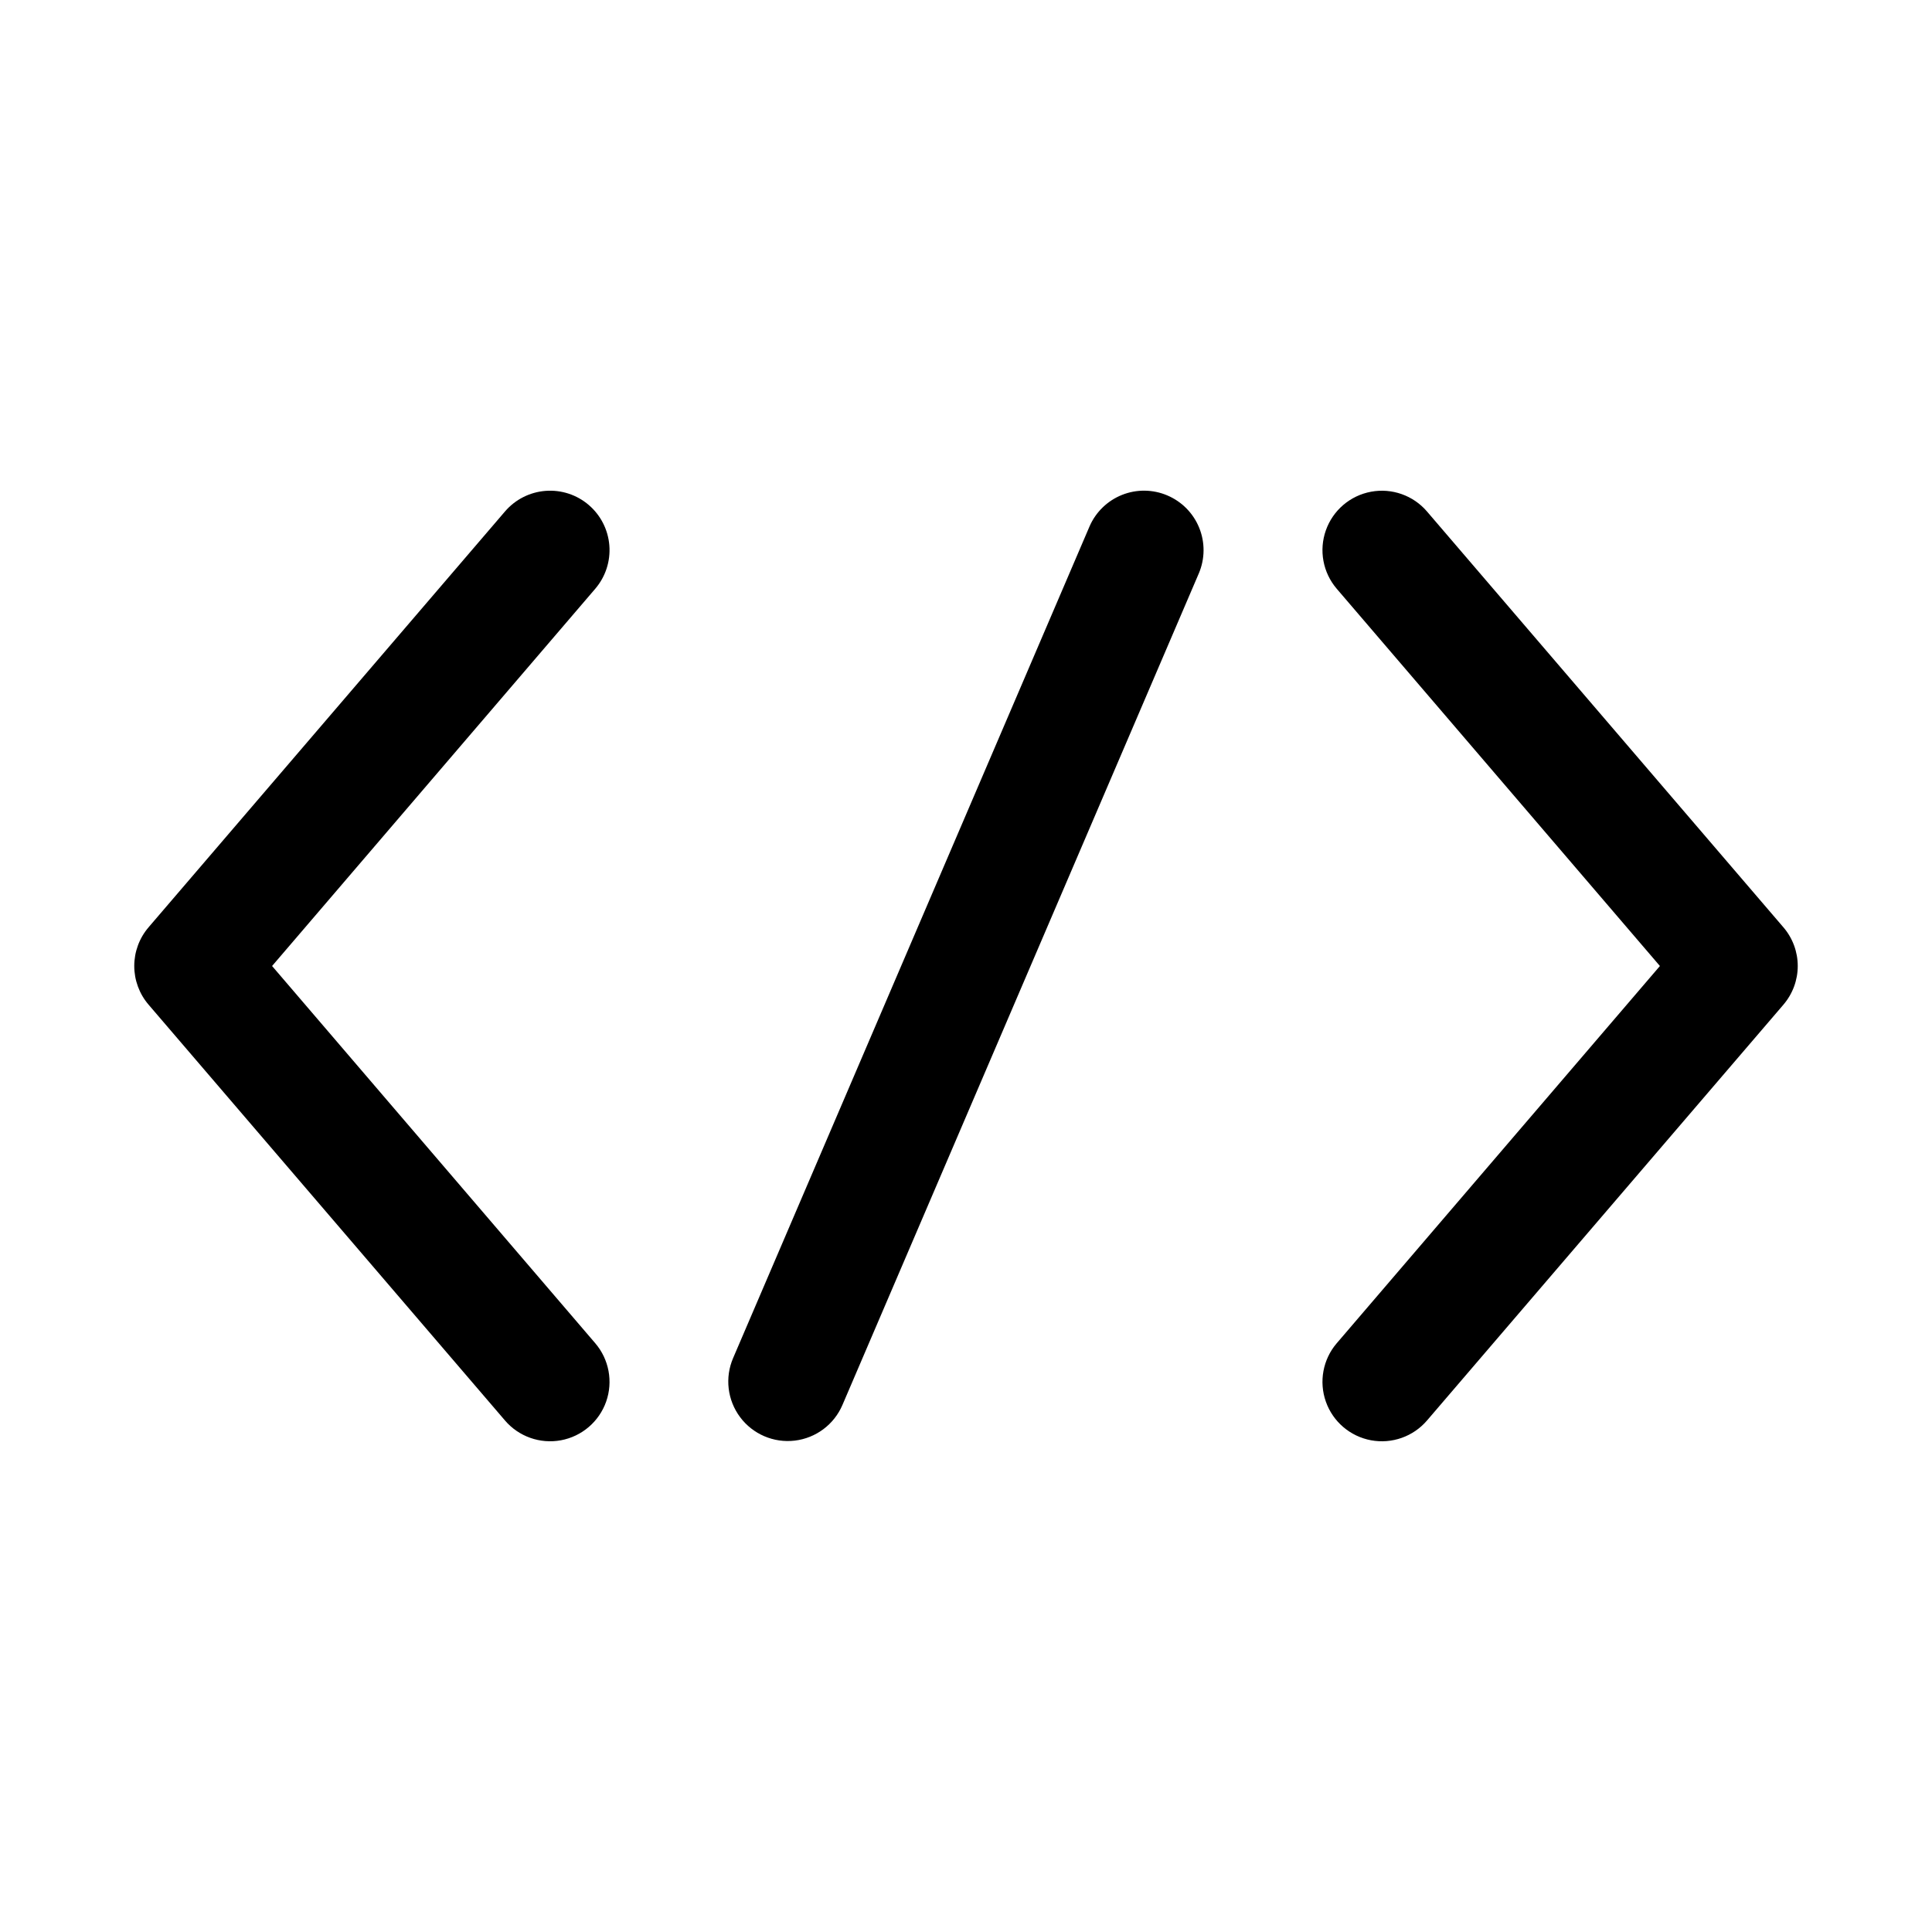
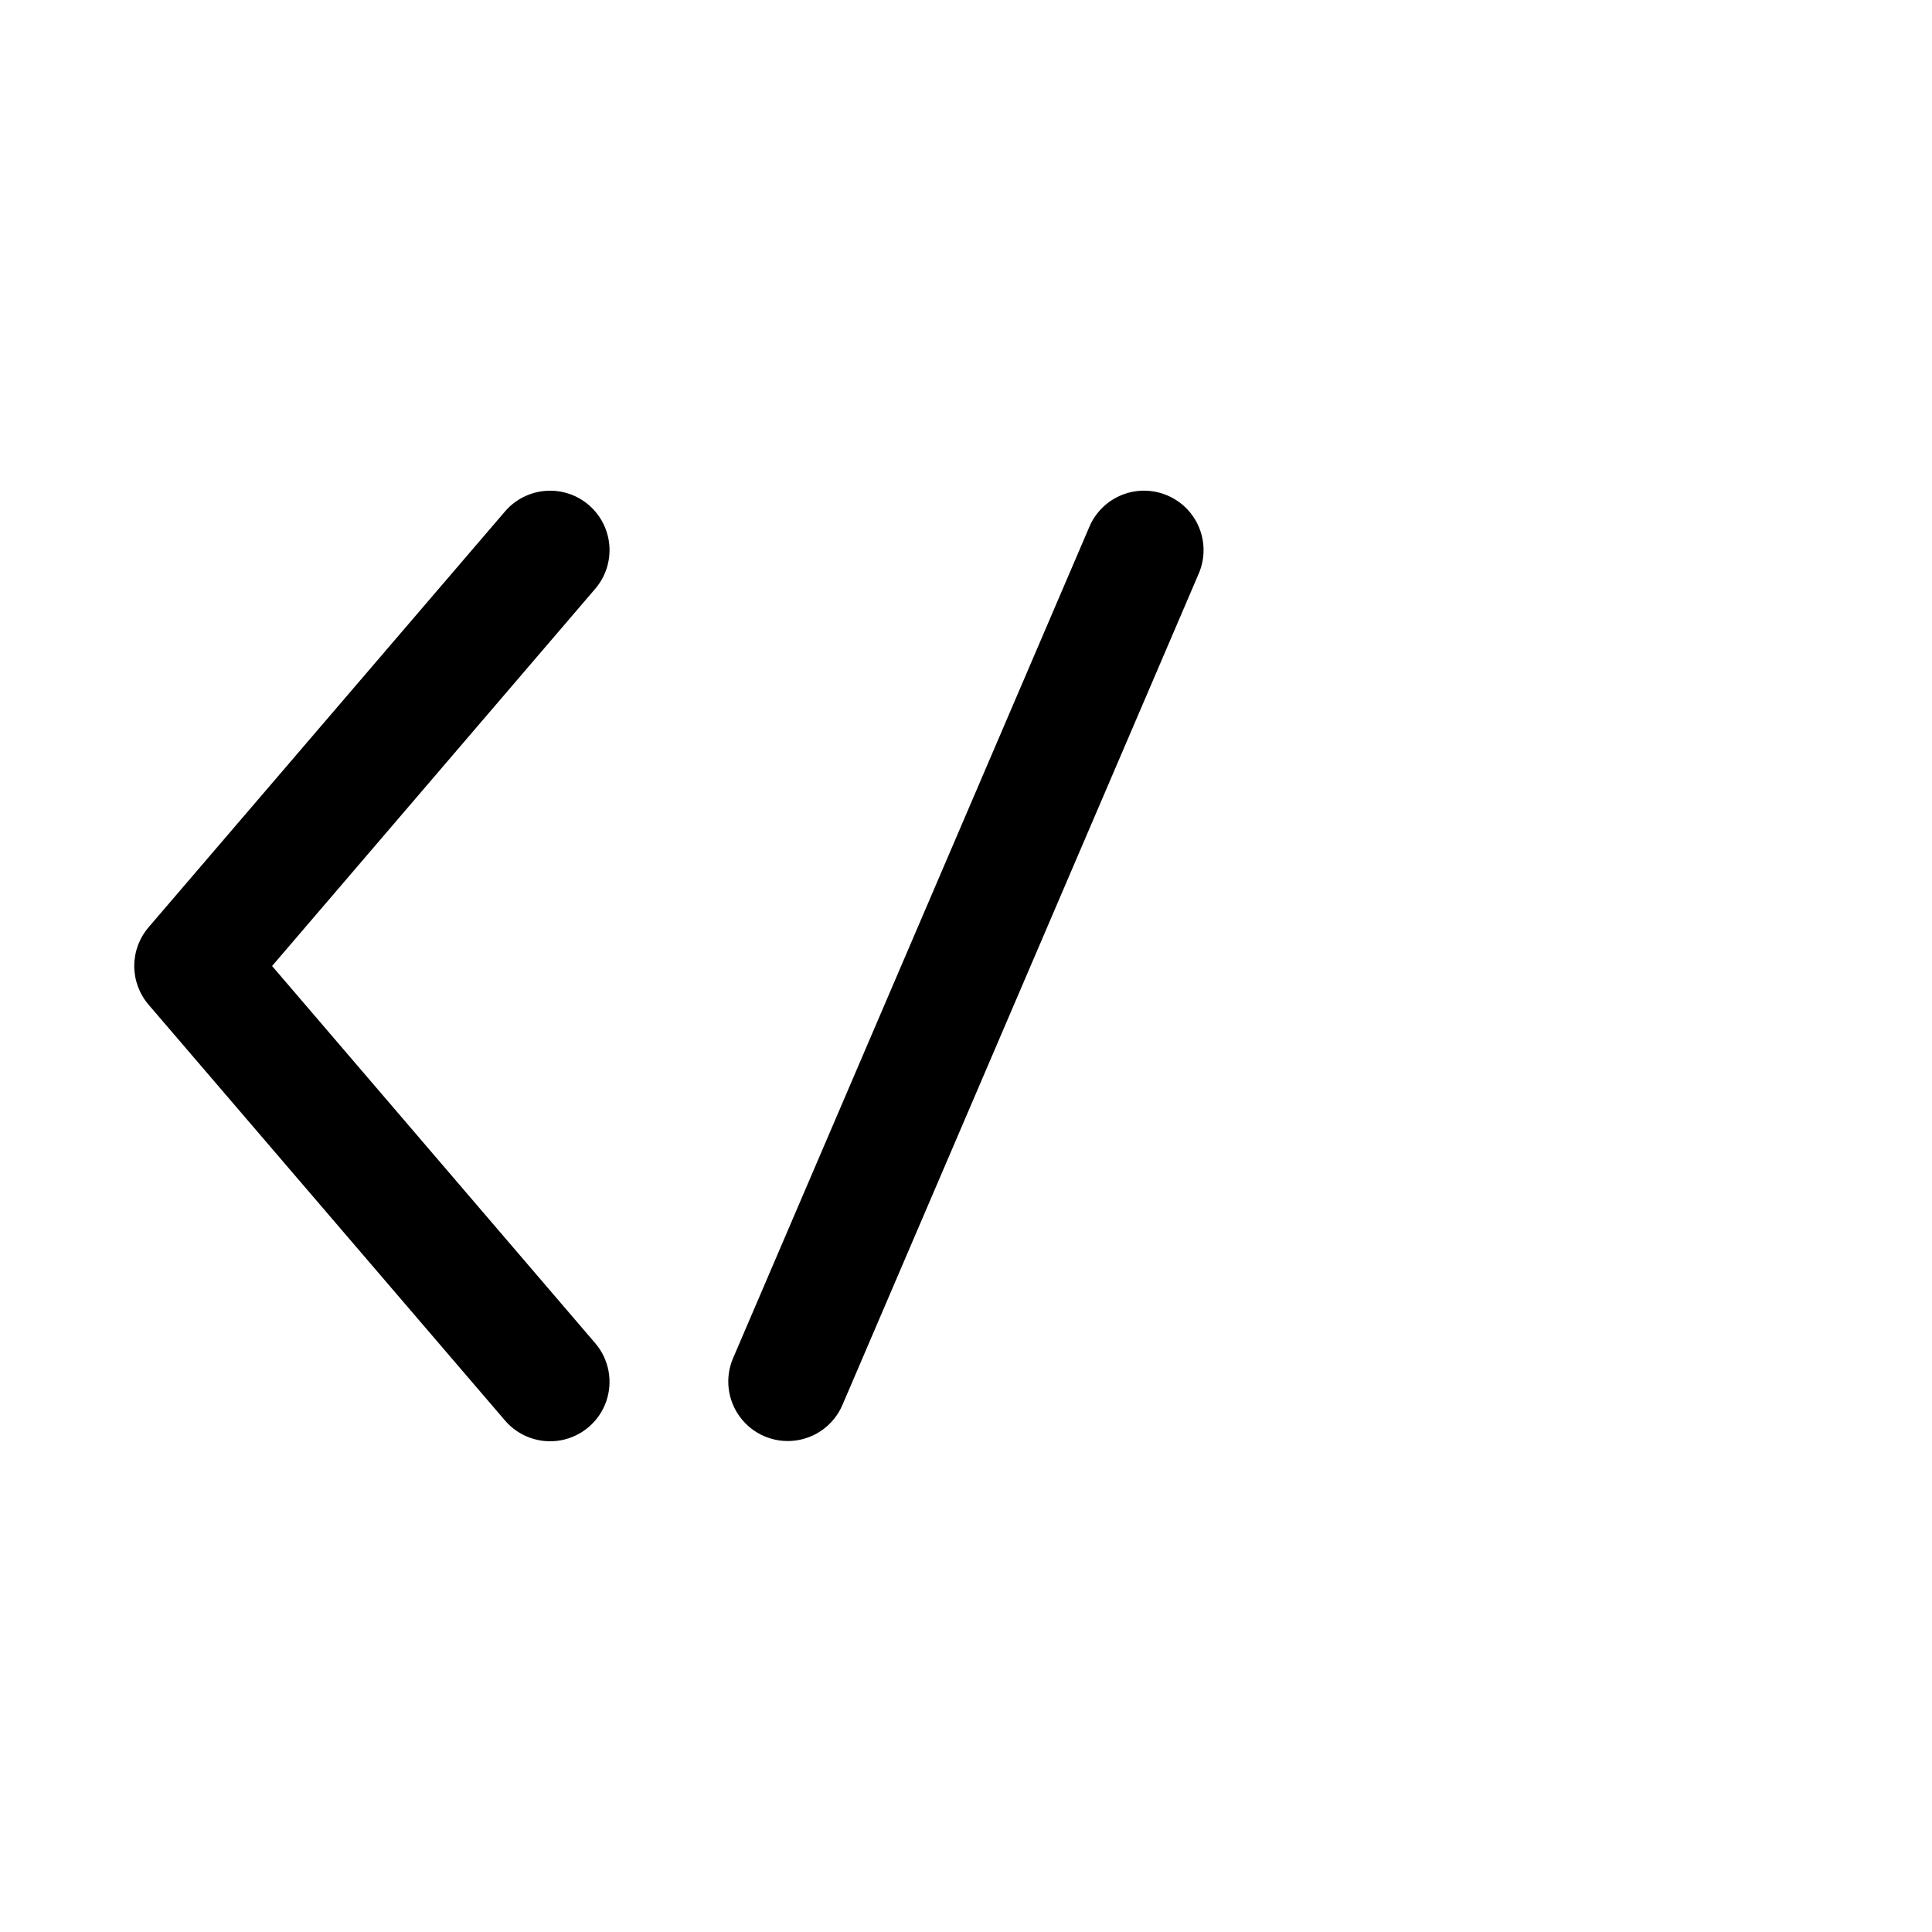
<svg xmlns="http://www.w3.org/2000/svg" fill="#000000" width="800px" height="800px" version="1.1" viewBox="144 144 512 512">
  <g>
    <path d="m300.02 277.82c-3.172-2.715-7.293-4.055-11.457-3.731-4.164 0.324-8.027 2.289-10.742 5.461l-94.465 110.21v0.004c-2.438 2.852-3.777 6.481-3.777 10.234 0 3.75 1.34 7.379 3.777 10.23l94.465 110.21v0.004c3.656 4.273 9.316 6.273 14.848 5.246 5.527-1.031 10.09-4.93 11.965-10.234 1.871-5.305 0.773-11.203-2.883-15.48l-85.645-99.973 85.645-99.977c2.715-3.172 4.059-7.293 3.734-11.457-0.324-4.164-2.289-8.027-5.465-10.742z" />
-     <path d="m616.64 389.77-94.465-110.21v-0.004c-3.656-4.273-9.316-6.273-14.844-5.242-5.531 1.027-10.094 4.93-11.965 10.23-1.875 5.305-0.777 11.207 2.879 15.48l85.648 99.977-85.648 99.977v-0.004c-3.656 4.277-4.754 10.176-2.879 15.48 1.871 5.305 6.434 9.203 11.965 10.234 5.527 1.027 11.188-0.973 14.844-5.246l94.465-110.21v-0.004c2.438-2.852 3.781-6.481 3.781-10.23 0-3.754-1.344-7.383-3.781-10.234z" />
    <path d="m453.37 275.3c-3.824-1.633-8.137-1.691-12-0.156-3.863 1.535-6.965 4.531-8.625 8.344l-94.465 220.42c-2.223 5.176-1.512 11.141 1.855 15.652 3.371 4.512 8.895 6.883 14.484 6.219 5.594-0.664 10.406-4.258 12.629-9.434l94.465-220.42c1.625-3.84 1.66-8.172 0.094-12.039-1.562-3.867-4.598-6.953-8.438-8.586z" />
  </g>
</svg>